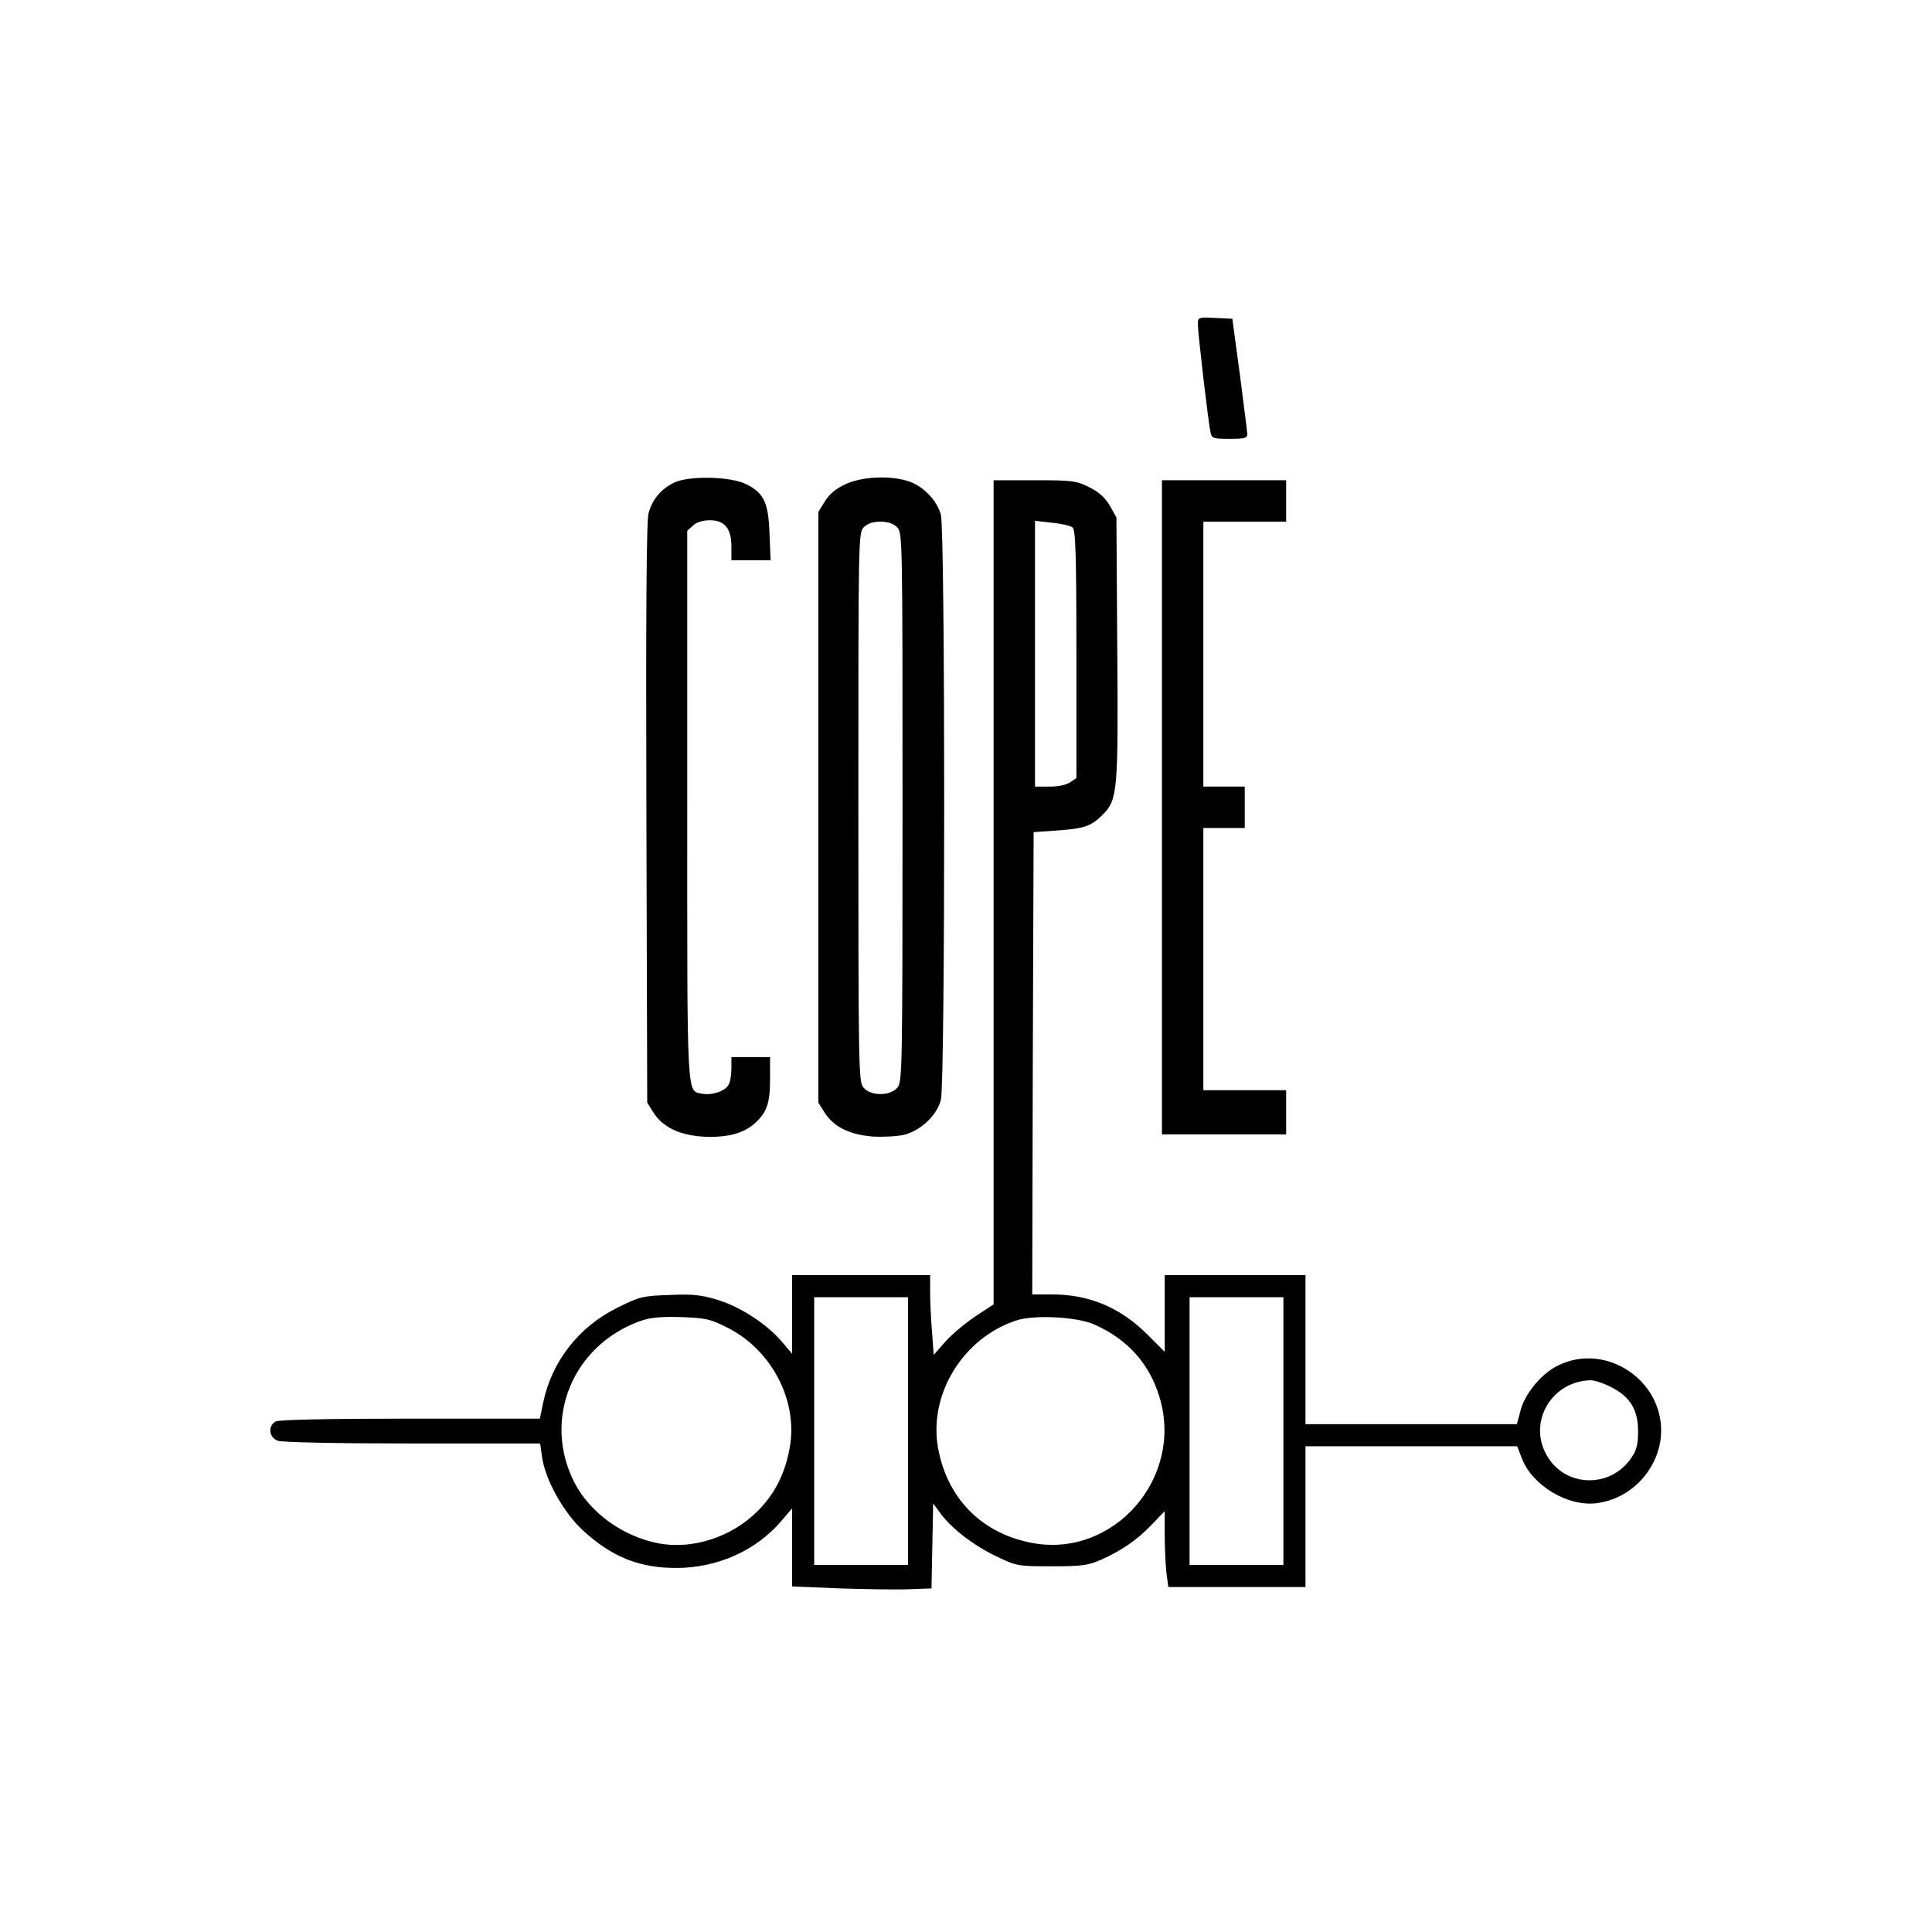
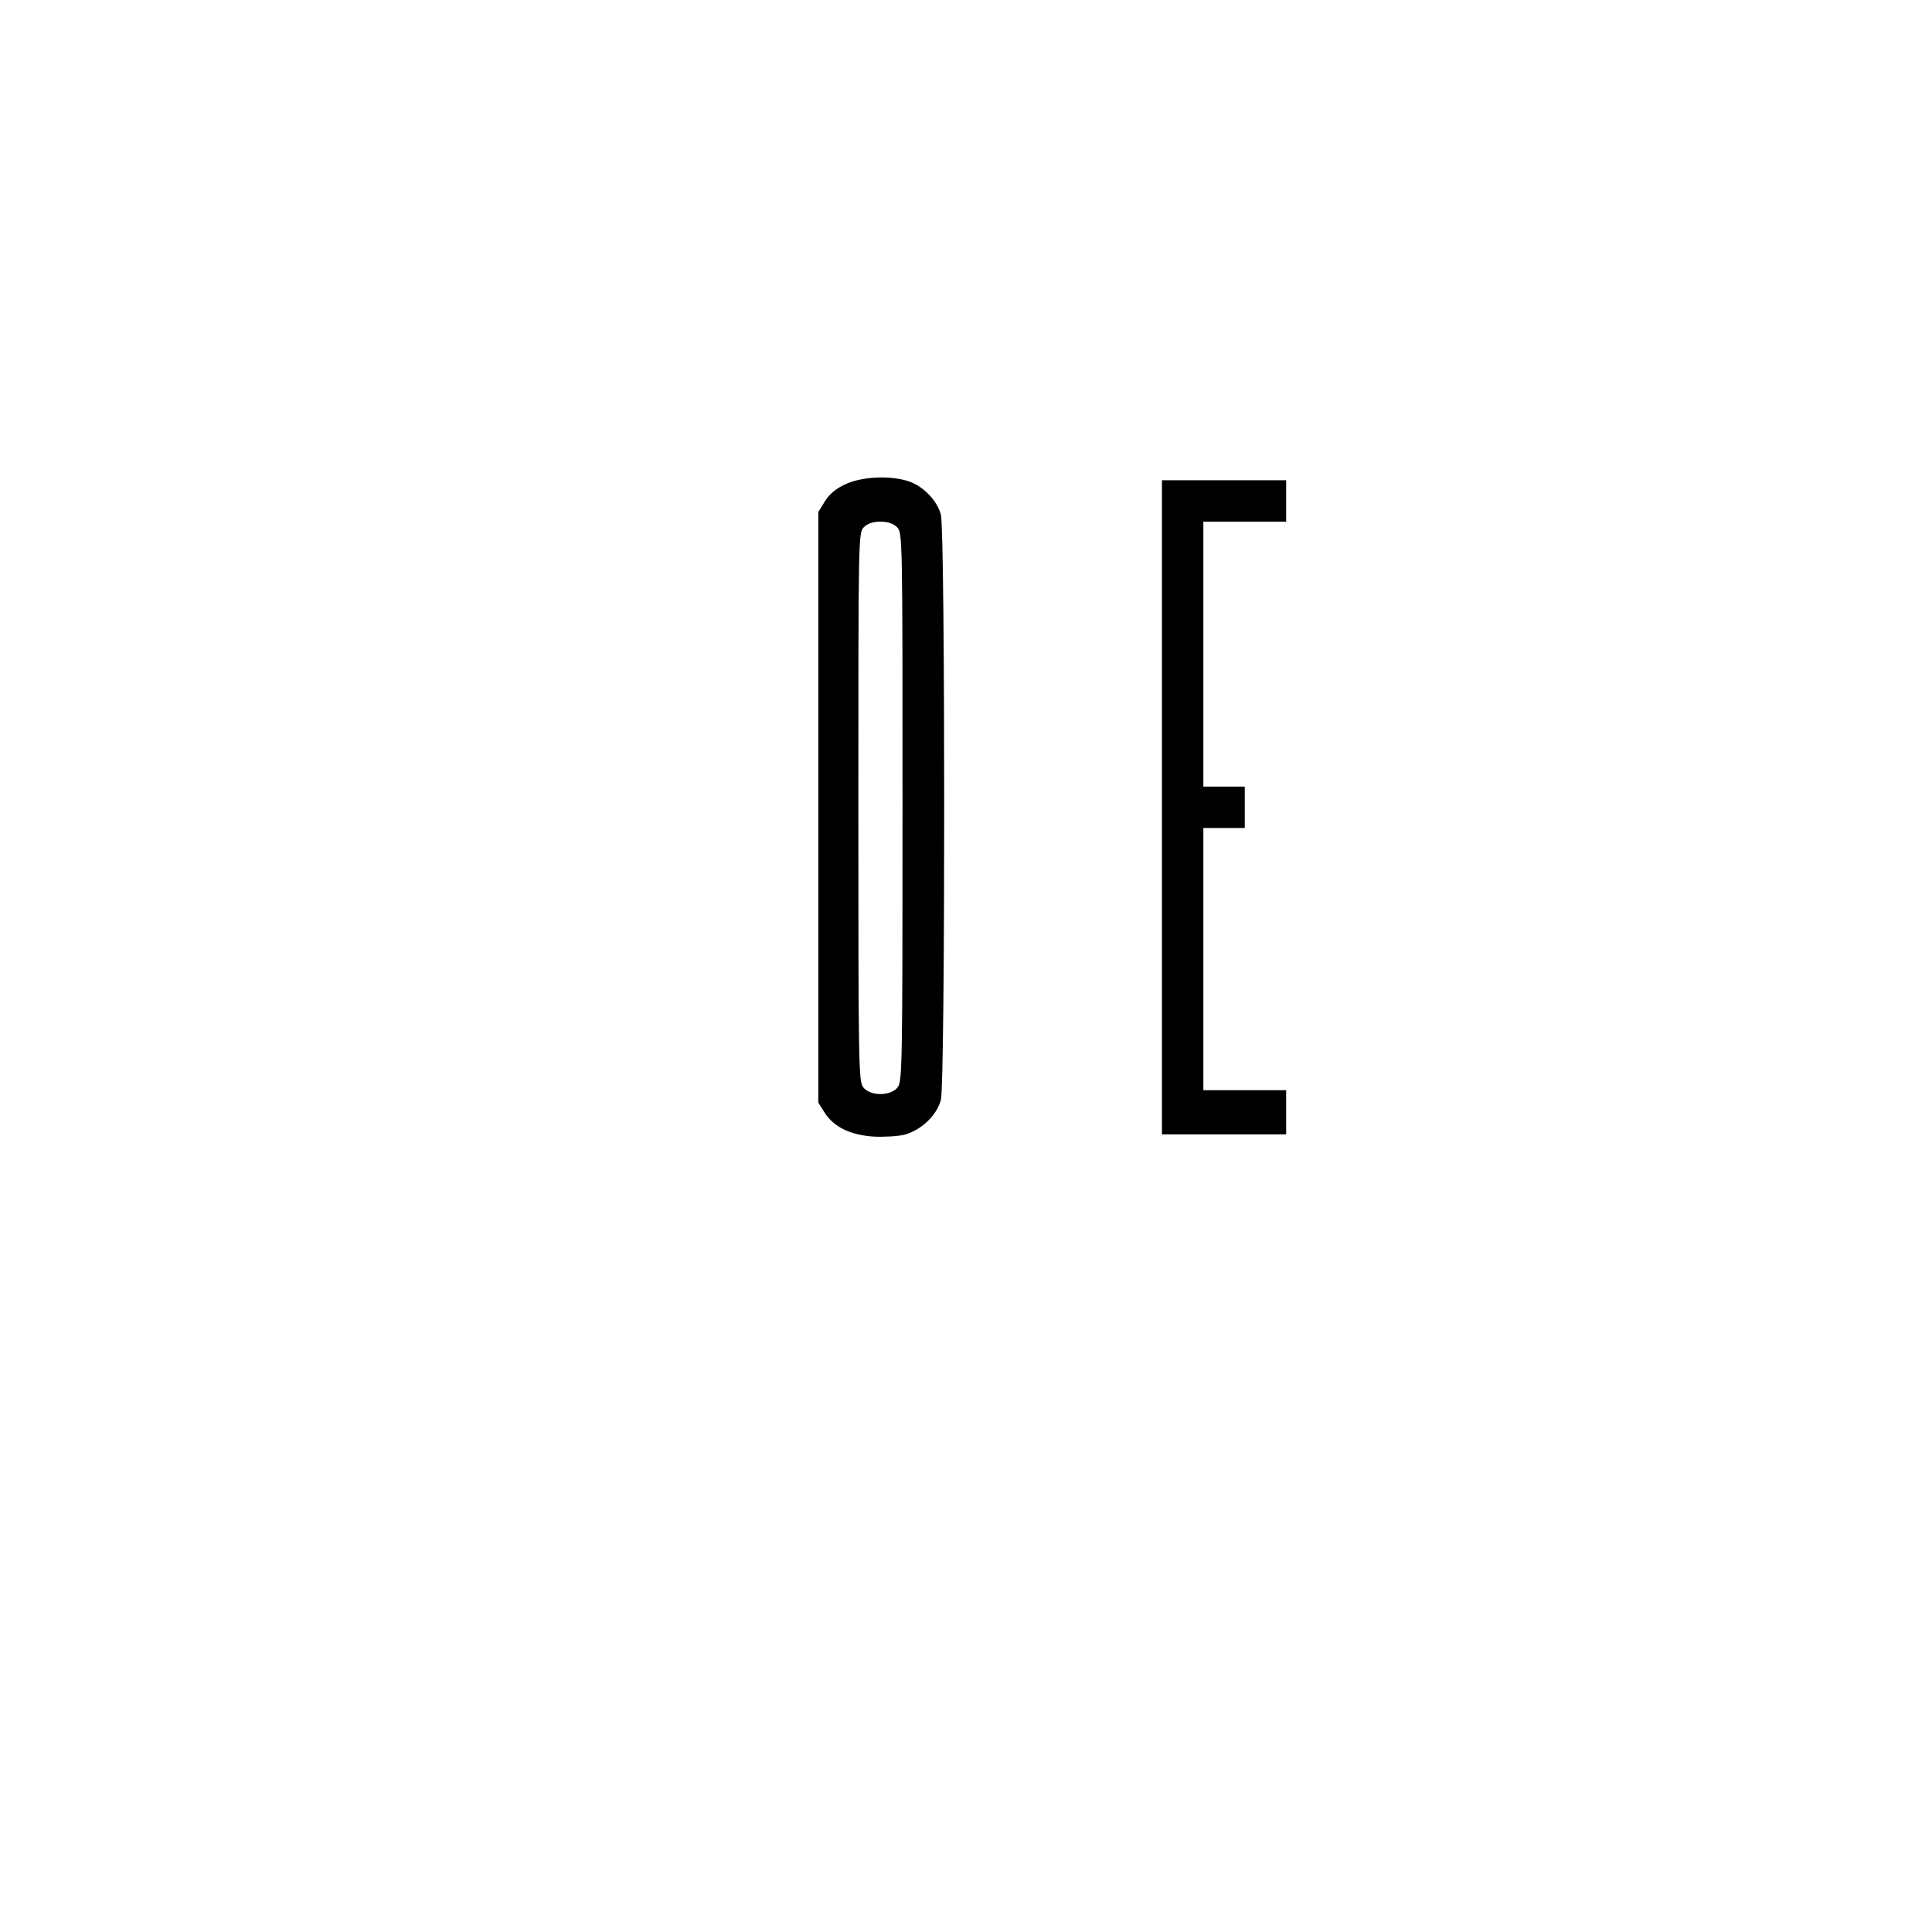
<svg xmlns="http://www.w3.org/2000/svg" version="1.0" width="700pt" height="700pt" viewBox="0 0 700 700" preserveAspectRatio="xMidYMid meet">
  <g transform="translate(0,700) scale(0.1,-0.1)" fill="#000000" stroke="none">
-     <path d="M4340 5825 c0 -29 38 -358 46 -392 4 -21 10 -23 69 -23 56 0 65 3 64 18 0 9 -13 107 -27 217 l-27 200 -62 3 c-62 3 -63 2 -63 -23z" />
-     <path d="M2444 5252 c-48 -23 -80 -60 -94 -111 -8 -24 -10 -374 -8 -1086 l3 -1050 22 -35 c33 -53 93 -82 177 -88 84 -5 144 9 186 44 48 41 60 74 60 164 l0 80 -70 0 -70 0 0 -41 c0 -22 -4 -49 -10 -59 -12 -23 -59 -39 -94 -33 -59 12 -56 -43 -56 1044 l0 996 21 19 c13 12 35 19 61 19 54 0 78 -30 78 -96 l0 -49 71 0 71 0 -4 98 c-4 111 -20 146 -85 178 -57 28 -204 31 -259 6z" />
    <path d="M3064 5246 c-35 -16 -59 -36 -75 -62 l-24 -39 0 -1070 0 -1070 22 -35 c33 -53 93 -82 177 -88 39 -2 90 1 114 7 61 17 117 71 131 126 16 62 16 2058 0 2120 -14 54 -69 109 -126 124 -68 19 -162 13 -219 -13z m186 -156 c20 -20 20 -33 20 -1014 0 -946 -1 -995 -18 -1016 -26 -32 -98 -32 -124 0 -17 21 -18 70 -18 1016 0 981 0 994 20 1014 13 13 33 20 60 20 27 0 47 -7 60 -20z" />
-     <path d="M3600 3767 l0 -1493 -64 -42 c-35 -23 -84 -64 -109 -91 l-44 -50 -6 82 c-4 45 -7 110 -7 145 l0 62 -250 0 -250 0 0 -142 0 -143 -40 47 c-55 63 -149 124 -232 149 -56 17 -88 21 -172 17 -98 -3 -108 -6 -189 -46 -140 -69 -238 -195 -269 -344 l-12 -58 -469 0 c-304 0 -475 -4 -488 -10 -29 -16 -25 -58 7 -70 15 -6 212 -10 488 -10 l463 0 7 -49 c11 -81 77 -200 147 -265 105 -97 206 -138 343 -137 146 1 285 63 376 169 l40 47 0 -141 0 -142 173 -7 c94 -3 208 -5 252 -3 l80 3 3 154 3 154 27 -37 c42 -56 119 -115 202 -155 74 -35 77 -36 200 -36 111 0 131 3 180 24 74 33 132 73 185 129 l45 47 0 -85 c0 -47 3 -109 6 -137 l7 -53 248 0 249 0 0 255 0 255 384 0 383 0 17 -44 c38 -99 169 -177 273 -162 119 16 215 114 230 234 23 202 -195 355 -375 263 -58 -29 -118 -102 -133 -162 l-13 -49 -383 0 -383 0 0 270 0 270 -255 0 -255 0 0 -139 0 -139 -63 63 c-97 97 -210 145 -344 145 l-73 0 2 838 3 837 85 6 c100 7 125 16 167 59 52 53 55 84 51 605 l-3 470 -24 43 c-18 30 -39 49 -75 67 -46 23 -60 25 -198 25 l-148 0 0 -1493z m286 1322 c11 -9 14 -95 14 -460 l0 -448 -22 -15 c-14 -10 -44 -16 -75 -16 l-53 0 0 481 0 482 61 -7 c34 -3 68 -11 75 -17z m-596 -3274 l0 -485 -170 0 -170 0 0 485 0 485 170 0 170 0 0 -485z m1360 0 l0 -485 -170 0 -170 0 0 485 0 485 170 0 170 0 0 -485z m-2019 377 c164 -80 262 -267 230 -439 -17 -93 -54 -166 -116 -228 -94 -94 -235 -140 -358 -117 -131 25 -251 112 -307 223 -114 226 -7 491 235 581 39 14 72 18 151 16 89 -3 107 -7 165 -36z m1334 9 c120 -53 200 -142 236 -263 89 -291 -164 -582 -458 -529 -183 33 -310 159 -344 343 -36 195 90 401 284 464 65 21 220 13 282 -15z m1871 -226 c70 -35 99 -82 99 -160 0 -49 -5 -69 -25 -98 -74 -108 -232 -107 -301 2 -77 120 7 275 152 280 14 1 47 -10 75 -24z" />
    <path d="M4210 4075 l0 -1185 225 0 225 0 0 80 0 80 -150 0 -150 0 0 475 0 475 75 0 75 0 0 75 0 75 -75 0 -75 0 0 480 0 480 150 0 150 0 0 75 0 75 -225 0 -225 0 0 -1185z" />
  </g>
</svg>